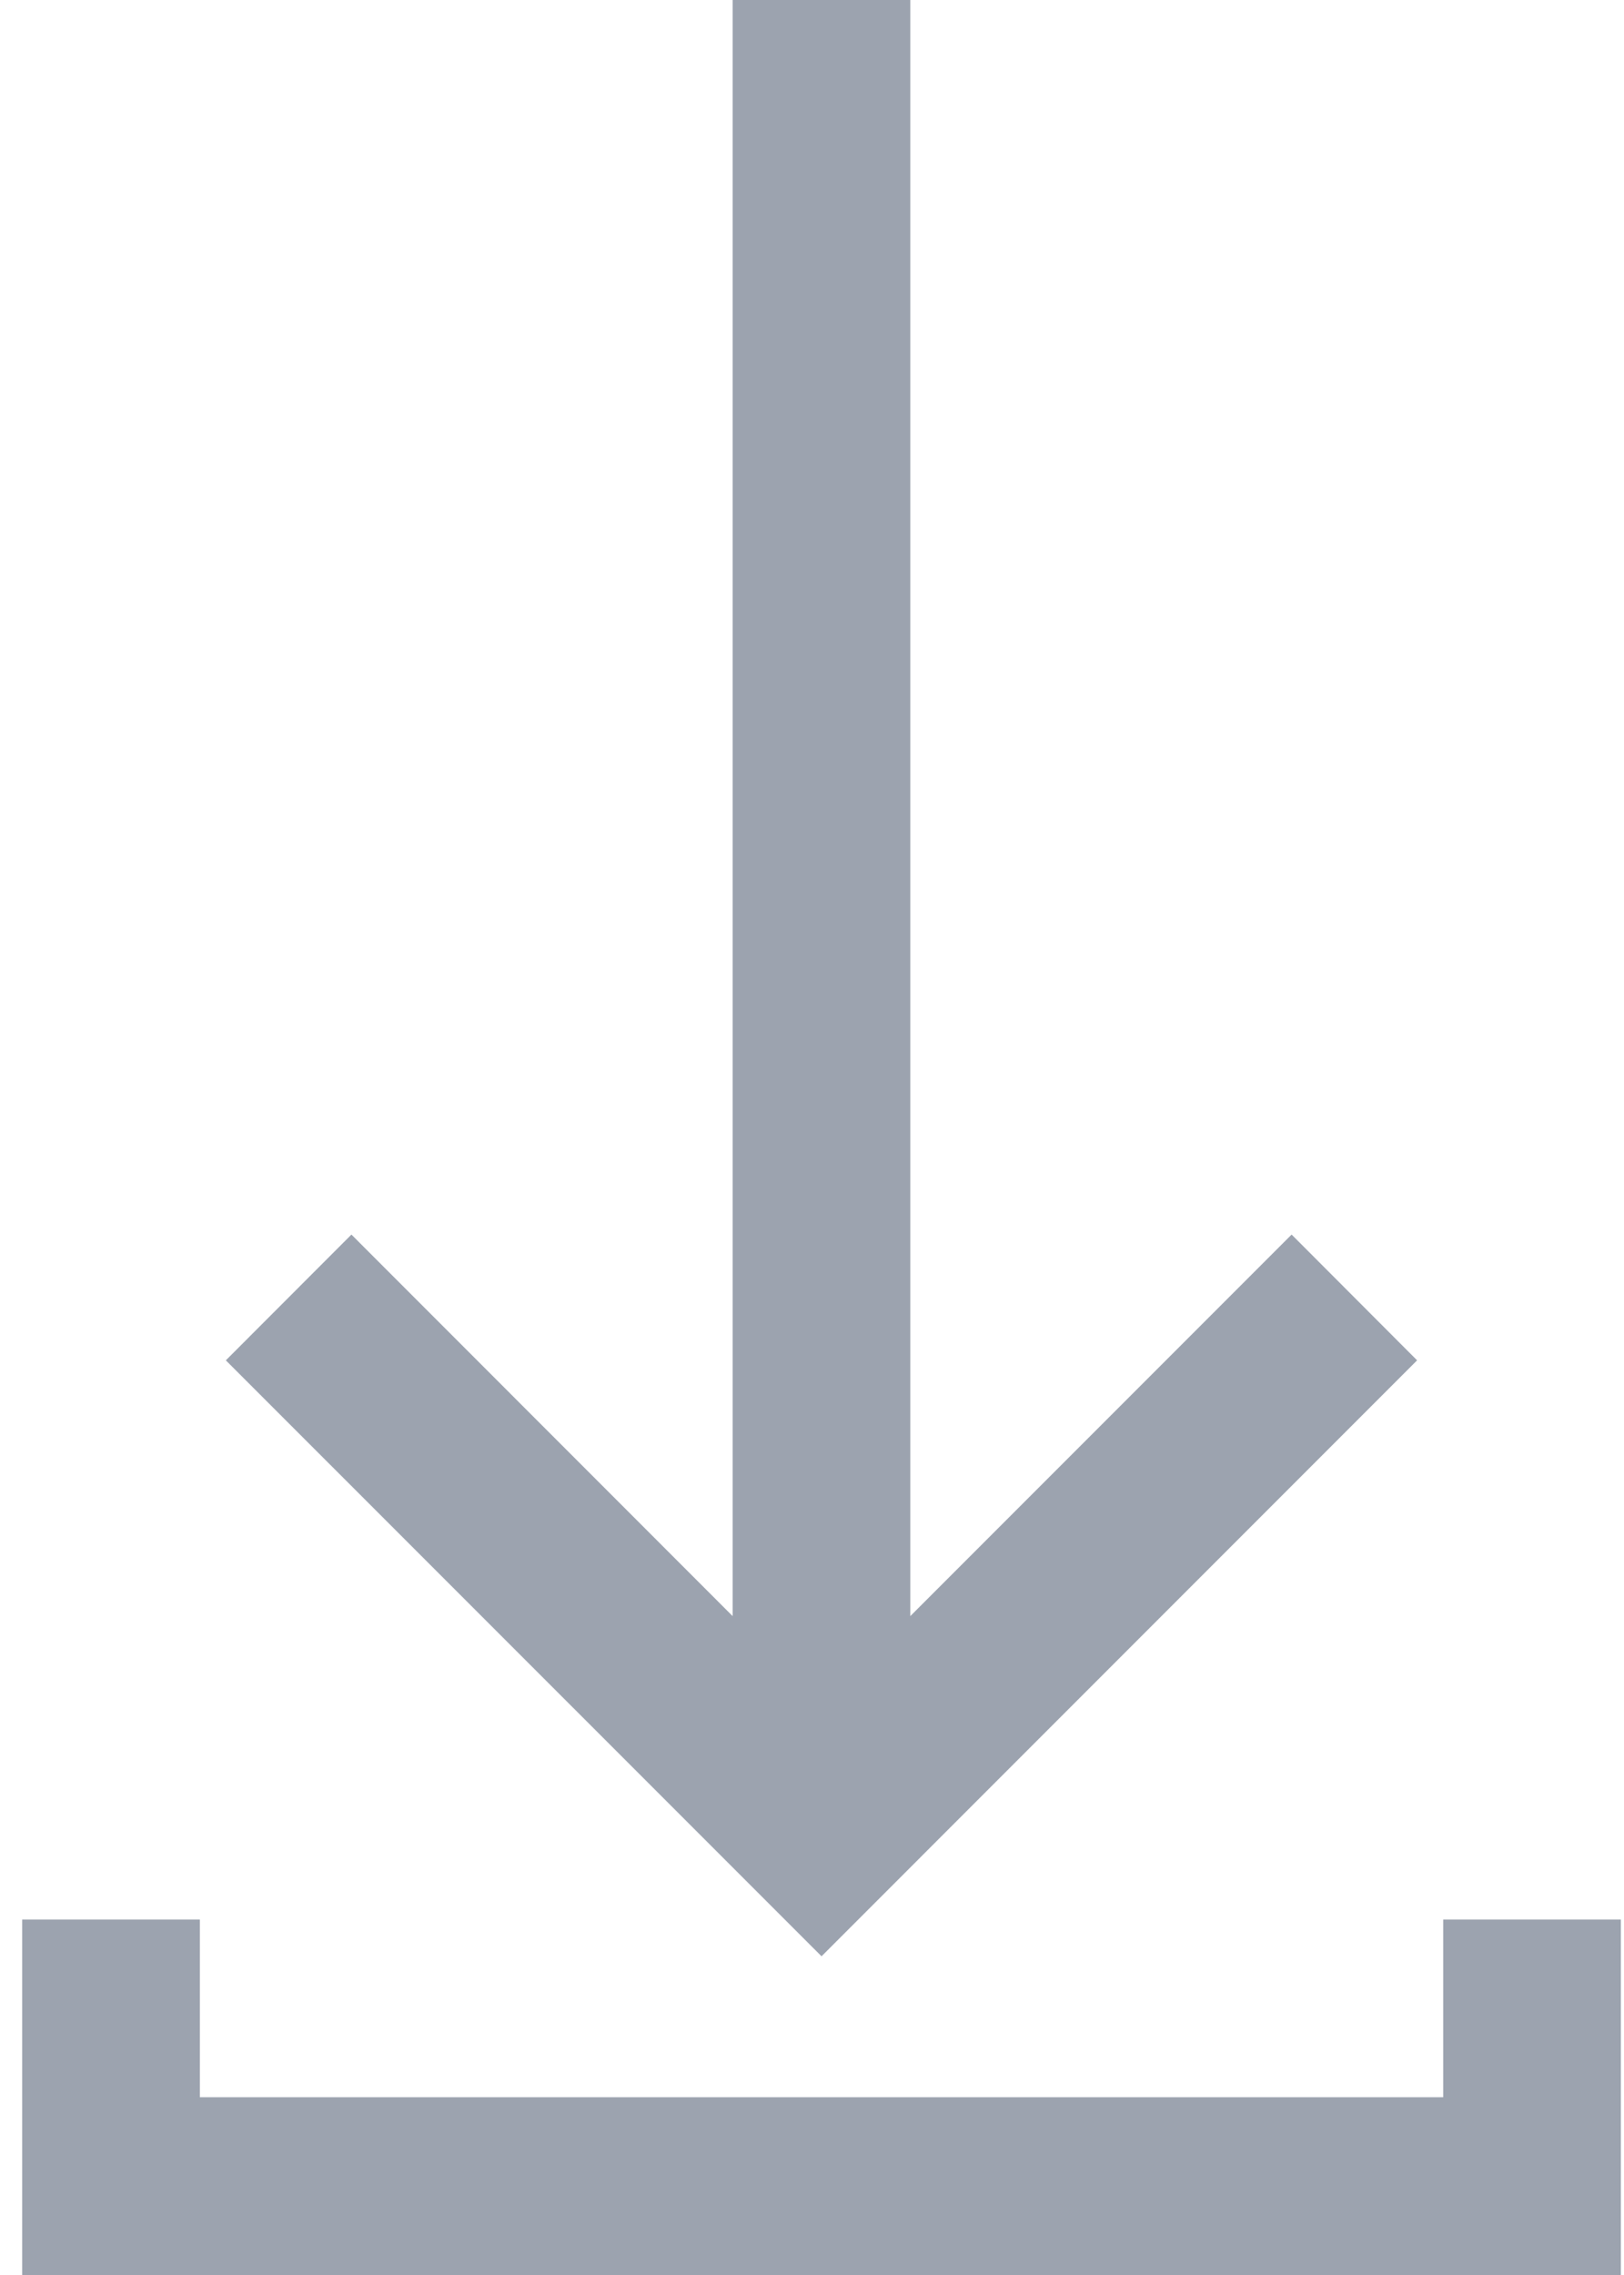
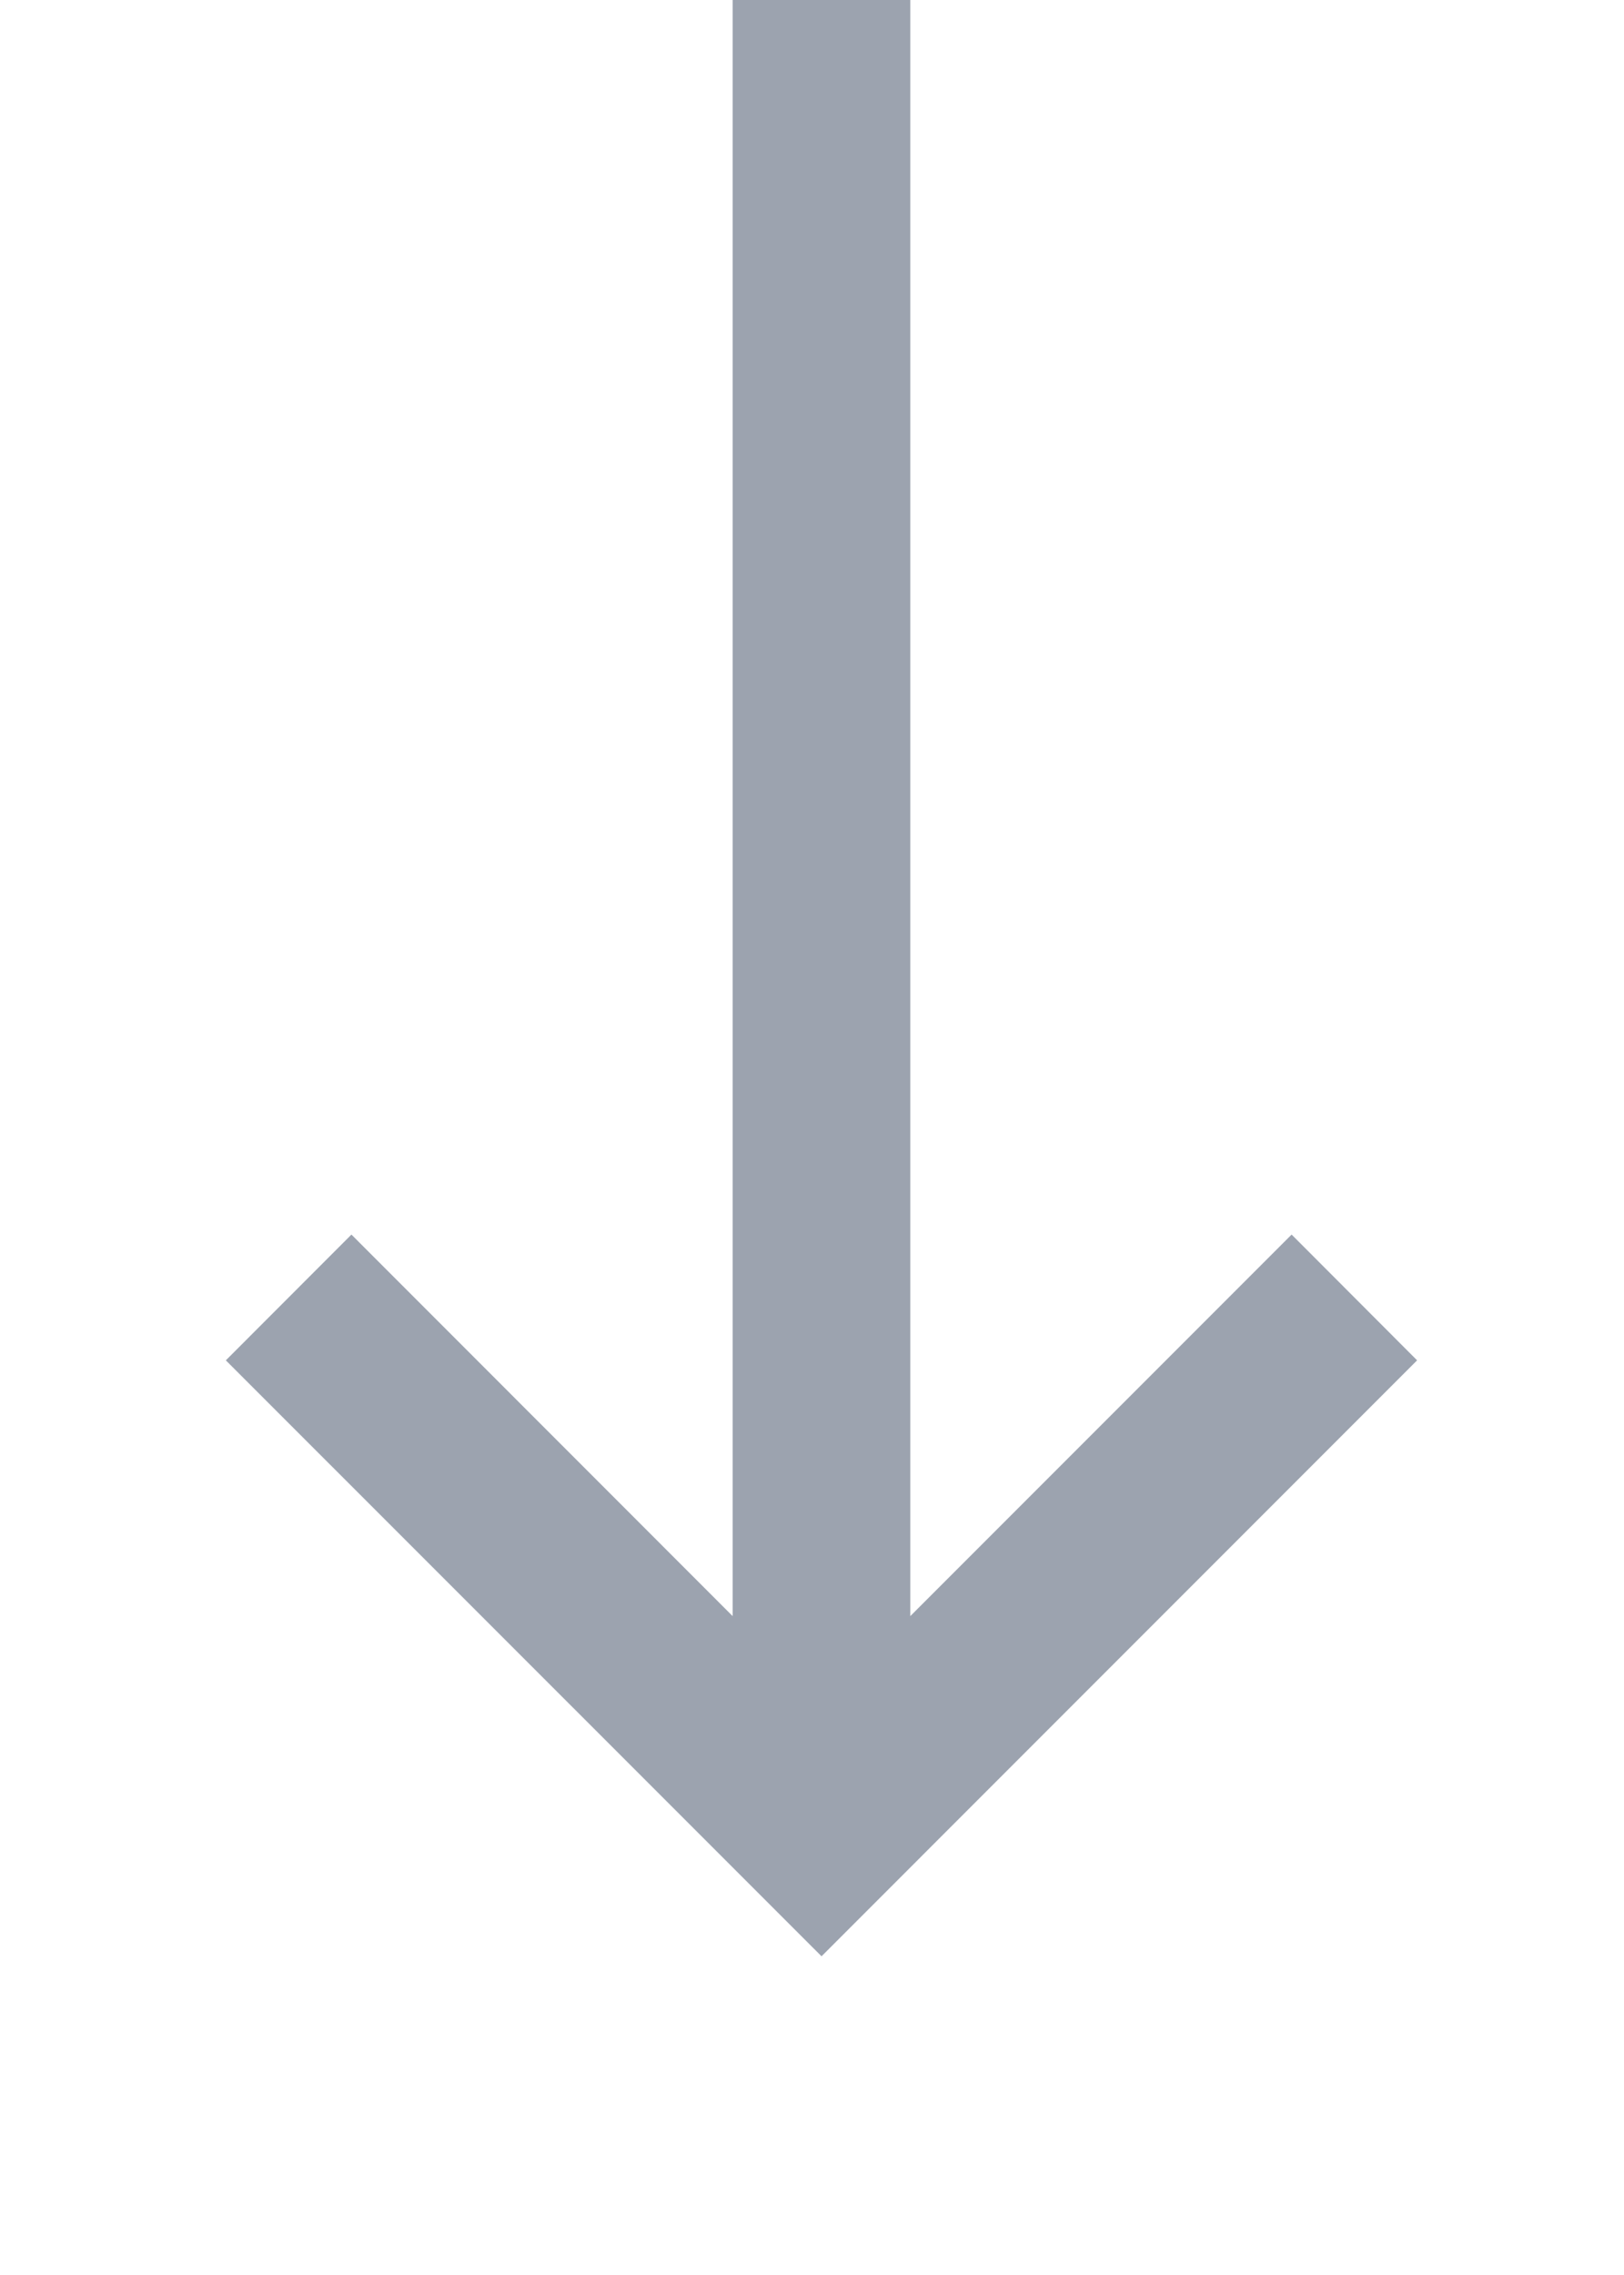
<svg xmlns="http://www.w3.org/2000/svg" width="15" height="21" viewBox="0 0 15 21" fill="none">
  <path d="M13.089 12.557L11.93 11.396L8.408 14.918V0H6.767V14.918L3.246 11.396L2.086 12.557L7.588 18.058L13.089 12.557Z" fill="#9CA3AF" />
-   <path d="M13.33 17.719V19.359H1.846V17.719H0.205V21H14.971V17.719H13.33Z" fill="#9CA3AF" />
</svg>